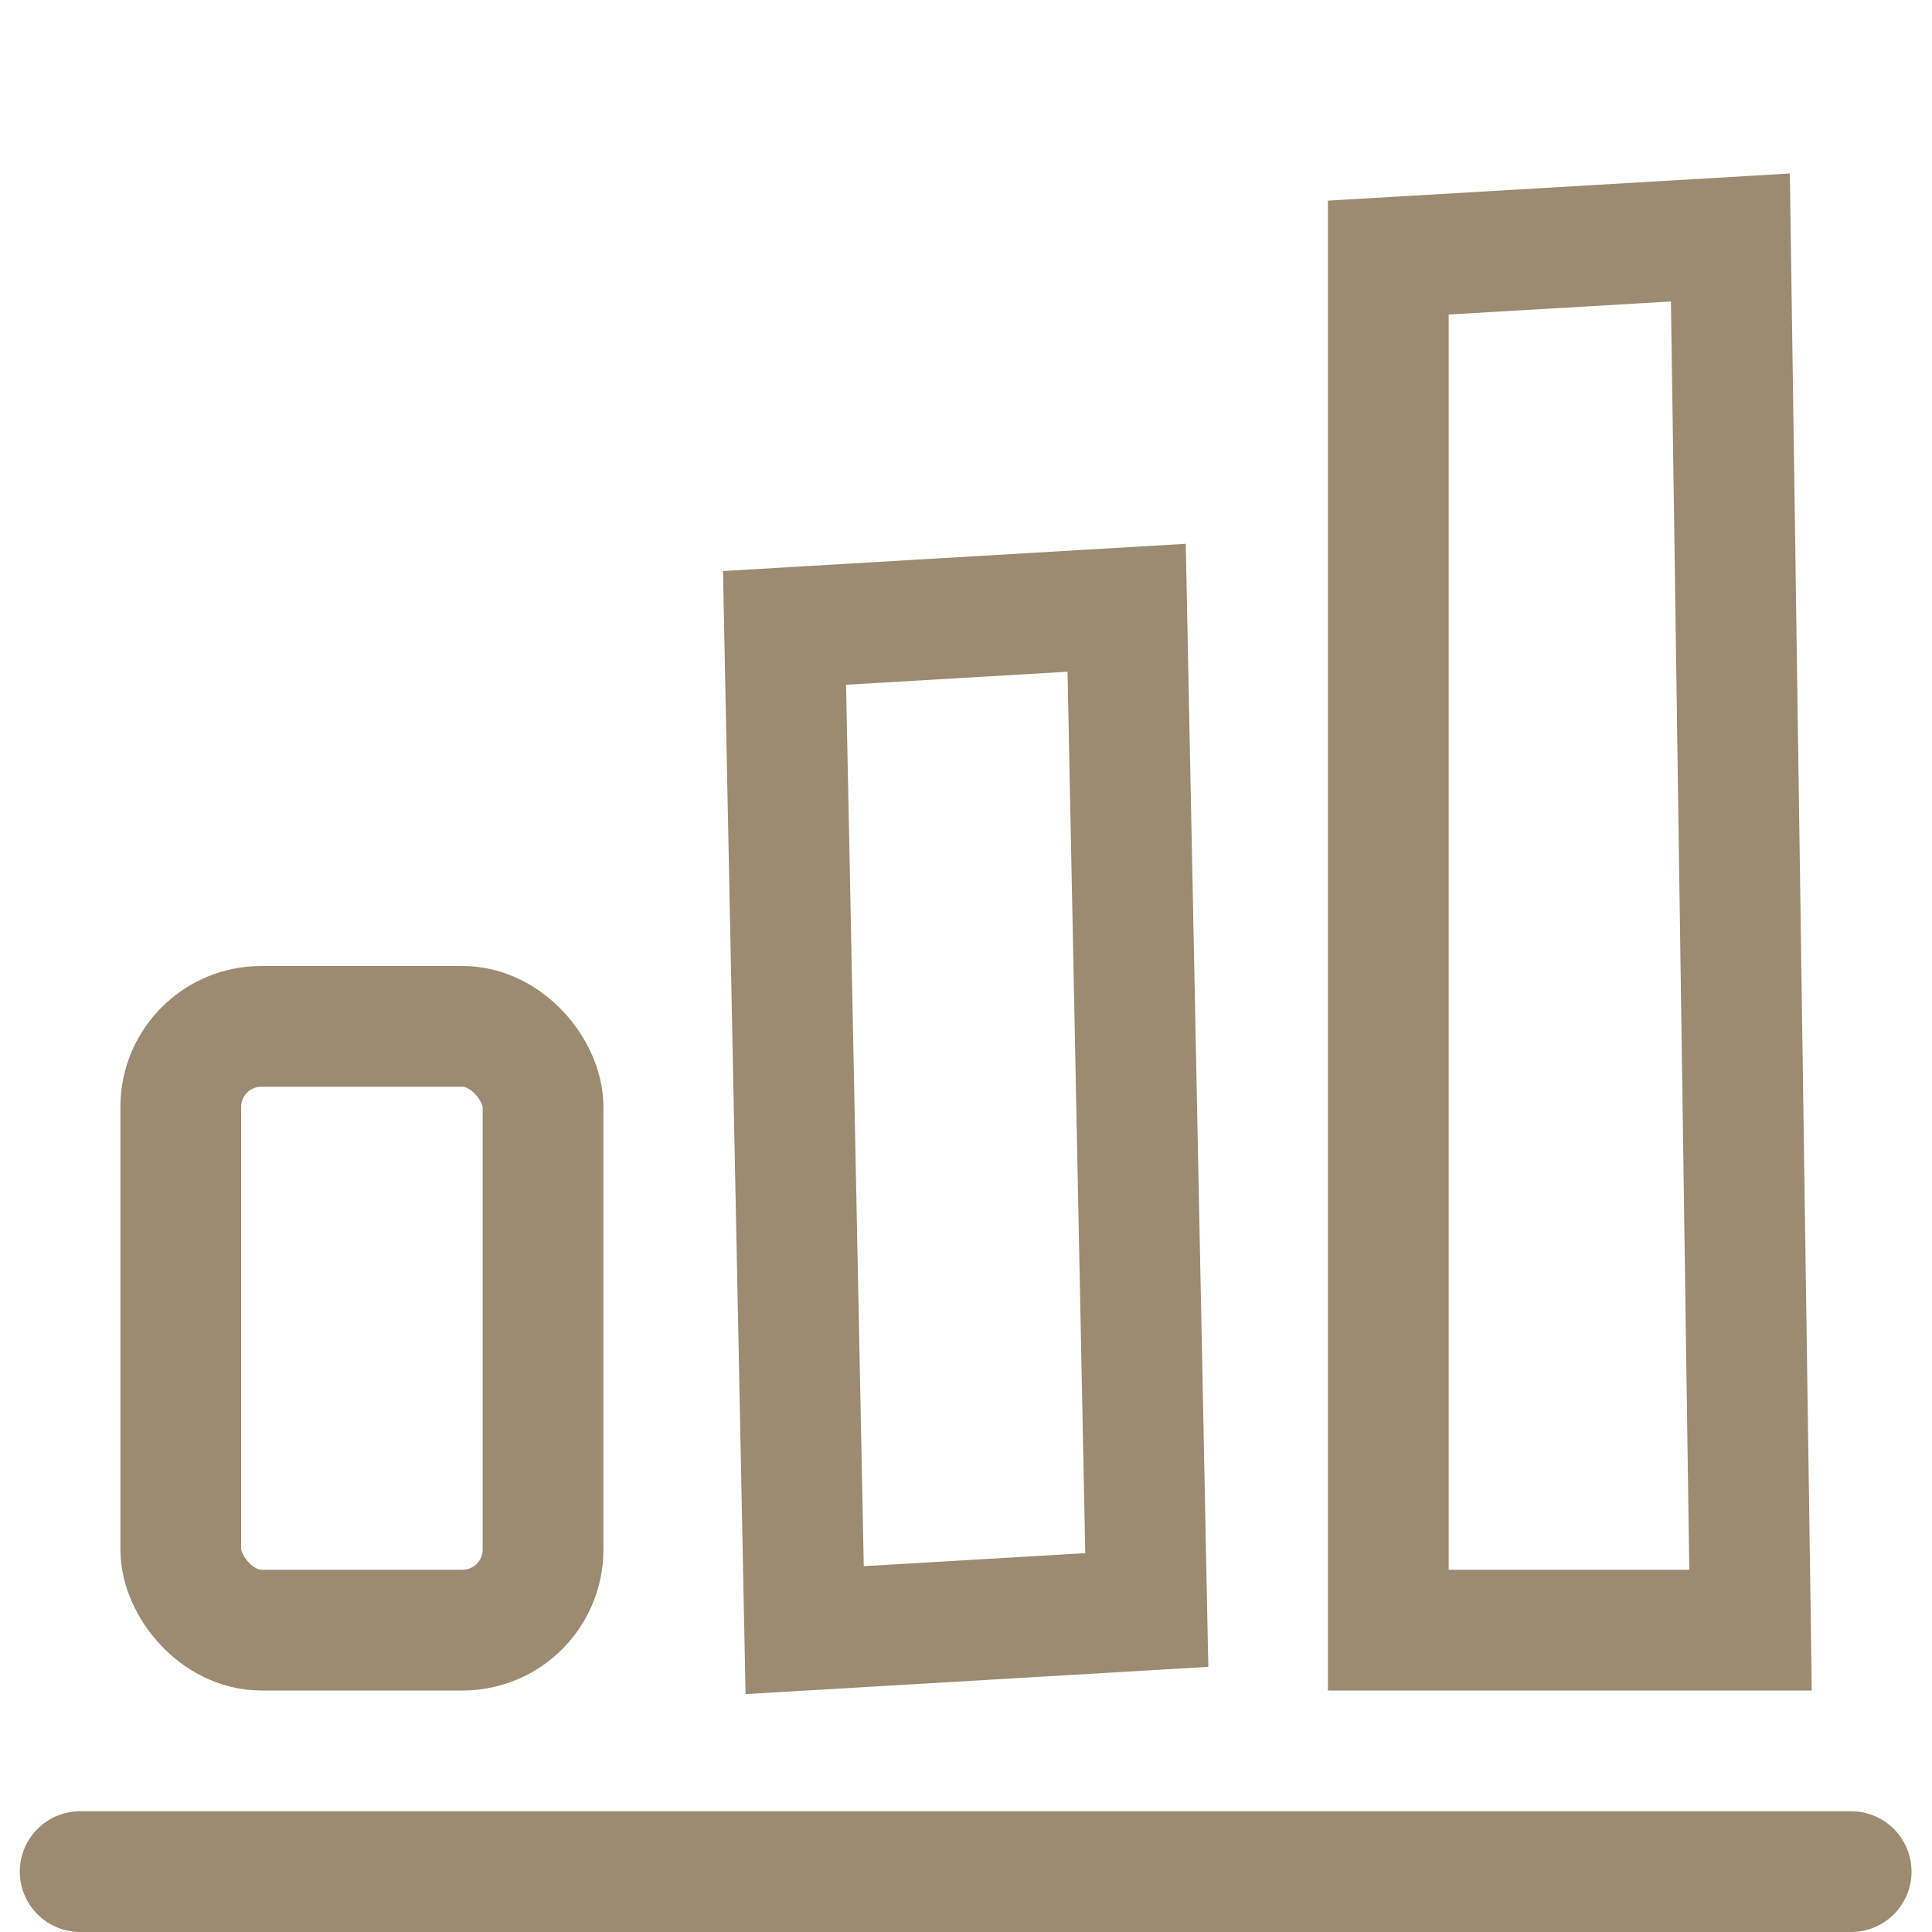
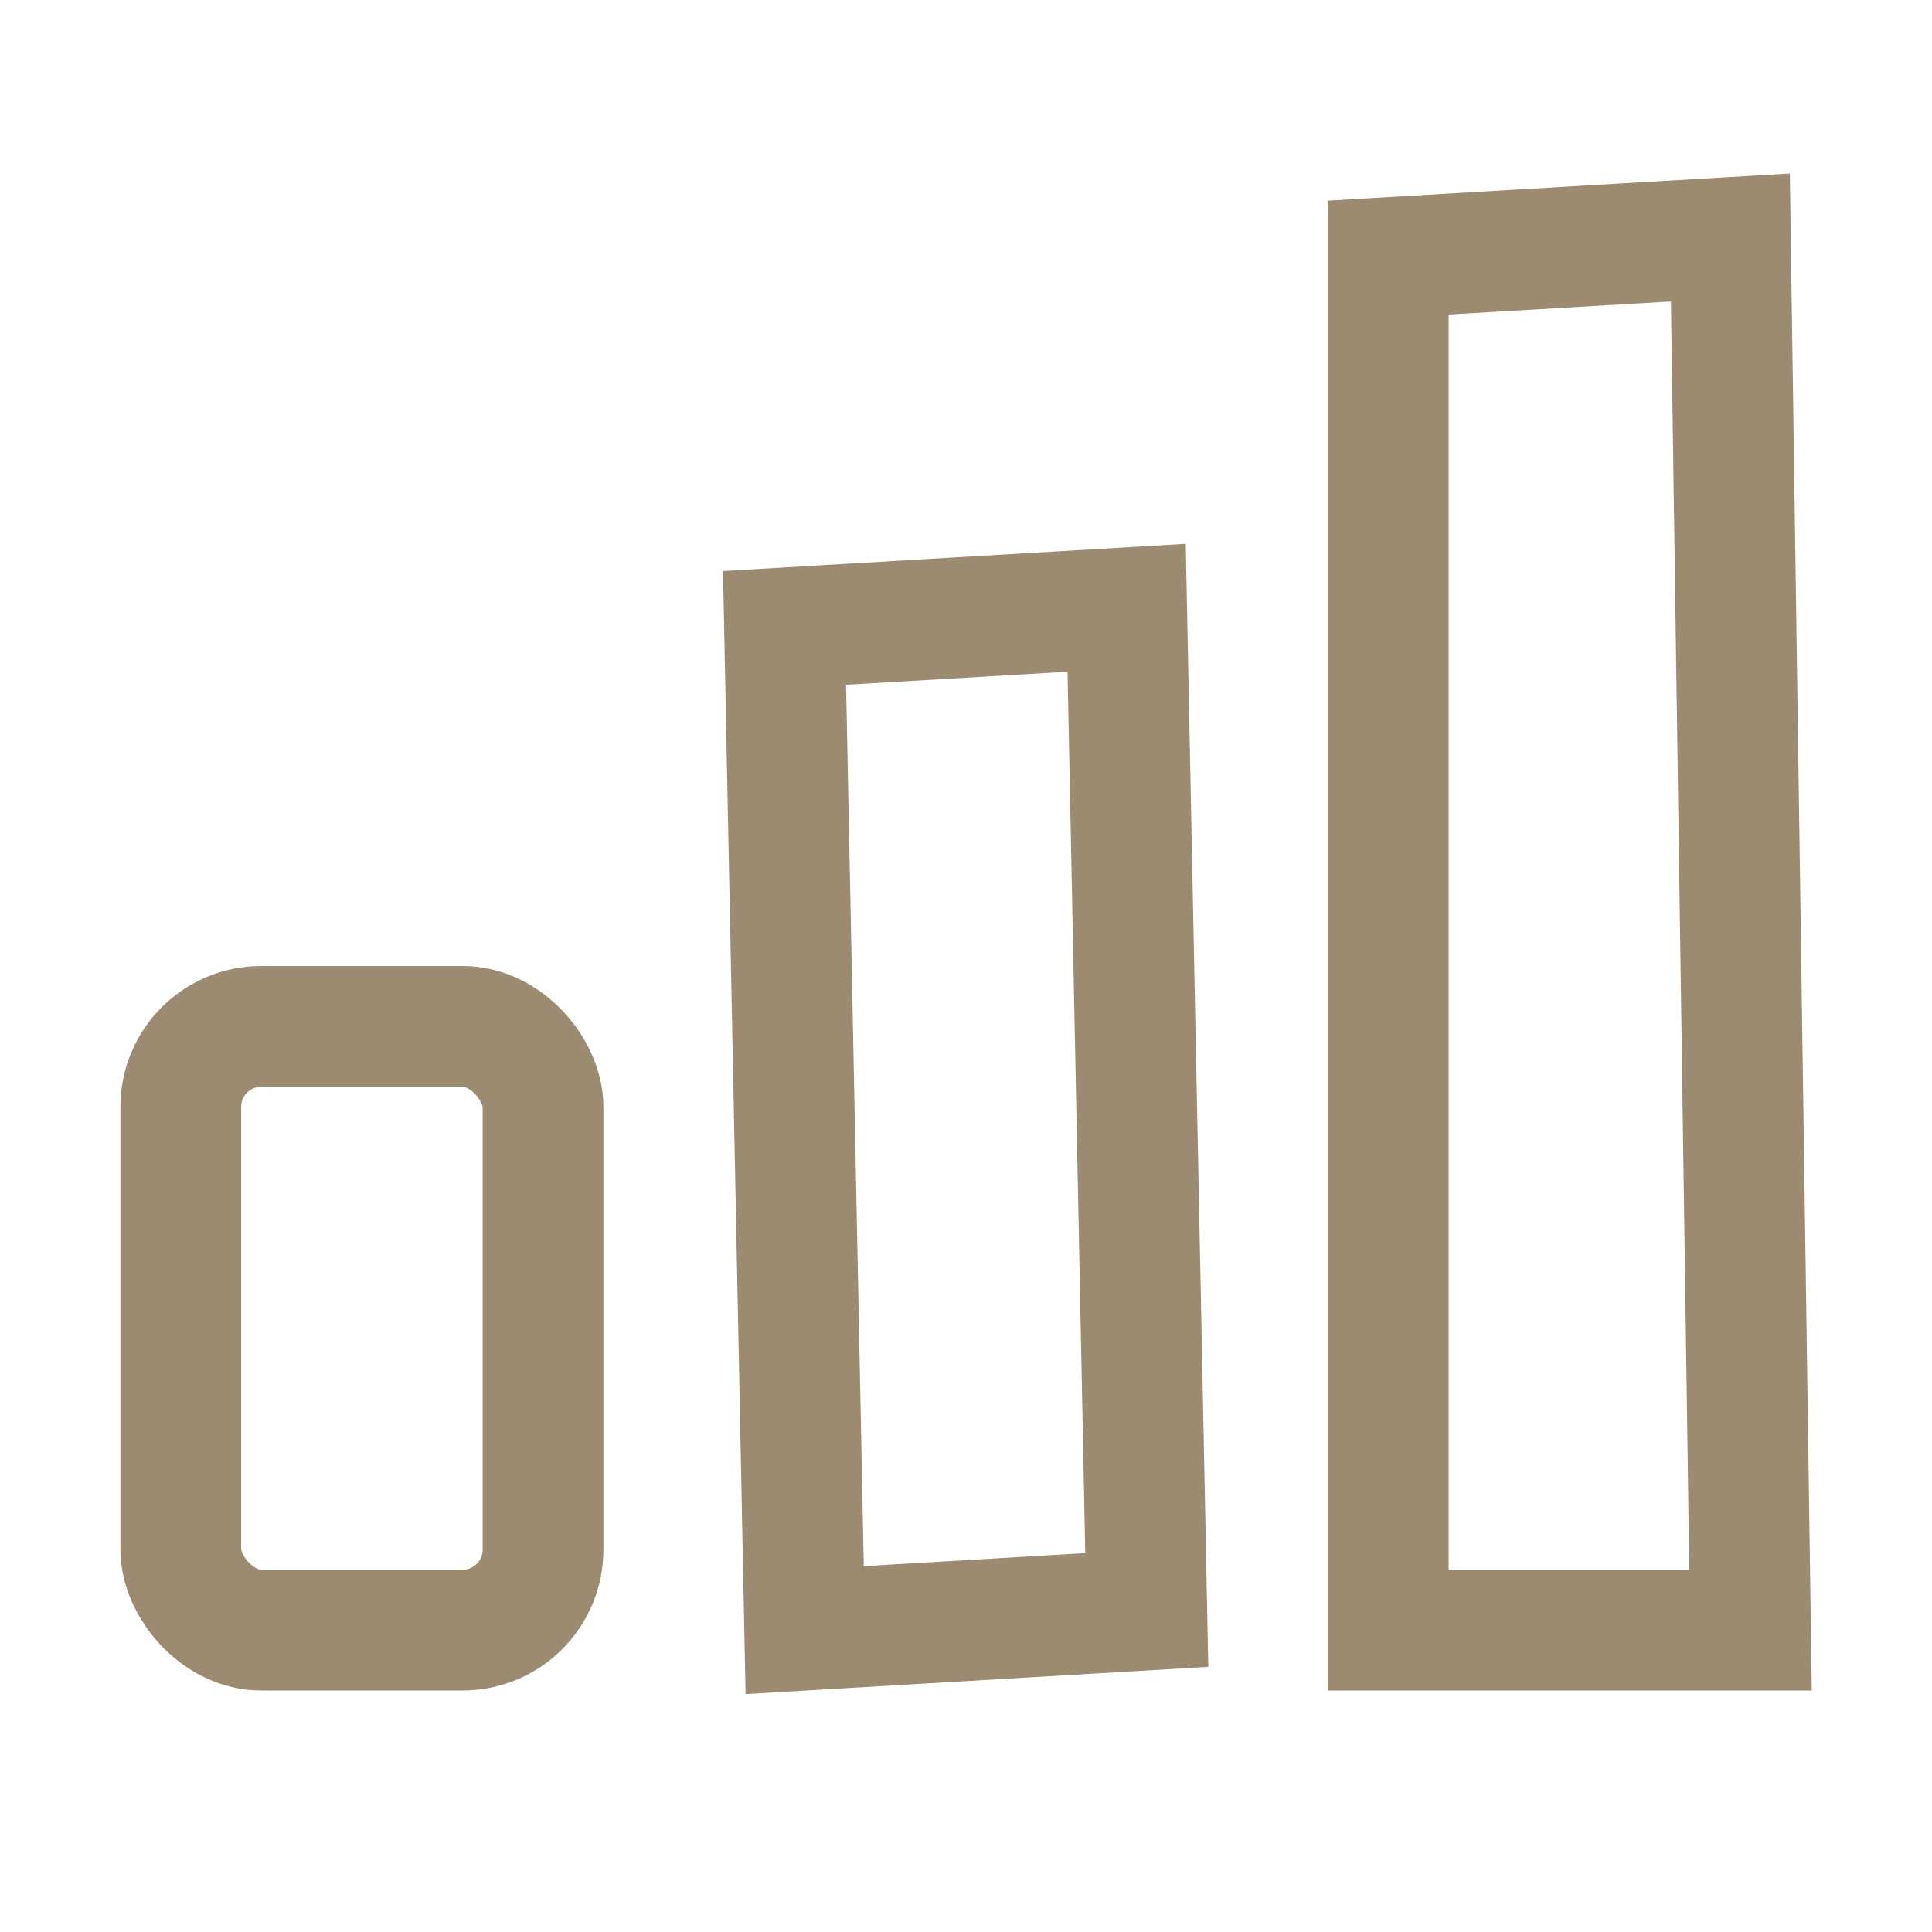
<svg xmlns="http://www.w3.org/2000/svg" width="40" height="40" viewBox="0 0 40 40">
  <g transform="translate(-.007)" stroke-width="2.5" stroke="#9C8A71" fill="none" fill-rule="evenodd">
    <rect x="3.75" y="21.25" width="7.5" height="12.5" rx="1.667" />
    <path d="m23.333 12.583.417 20.75-7.083.417L16.25 13l7.083-.417zM35.833 4.917l.417 28.833h-7.5V5.333l7.083-.416z" />
-     <path stroke-linecap="round" d="M1.667 38.75h36.666" />
  </g>
</svg>